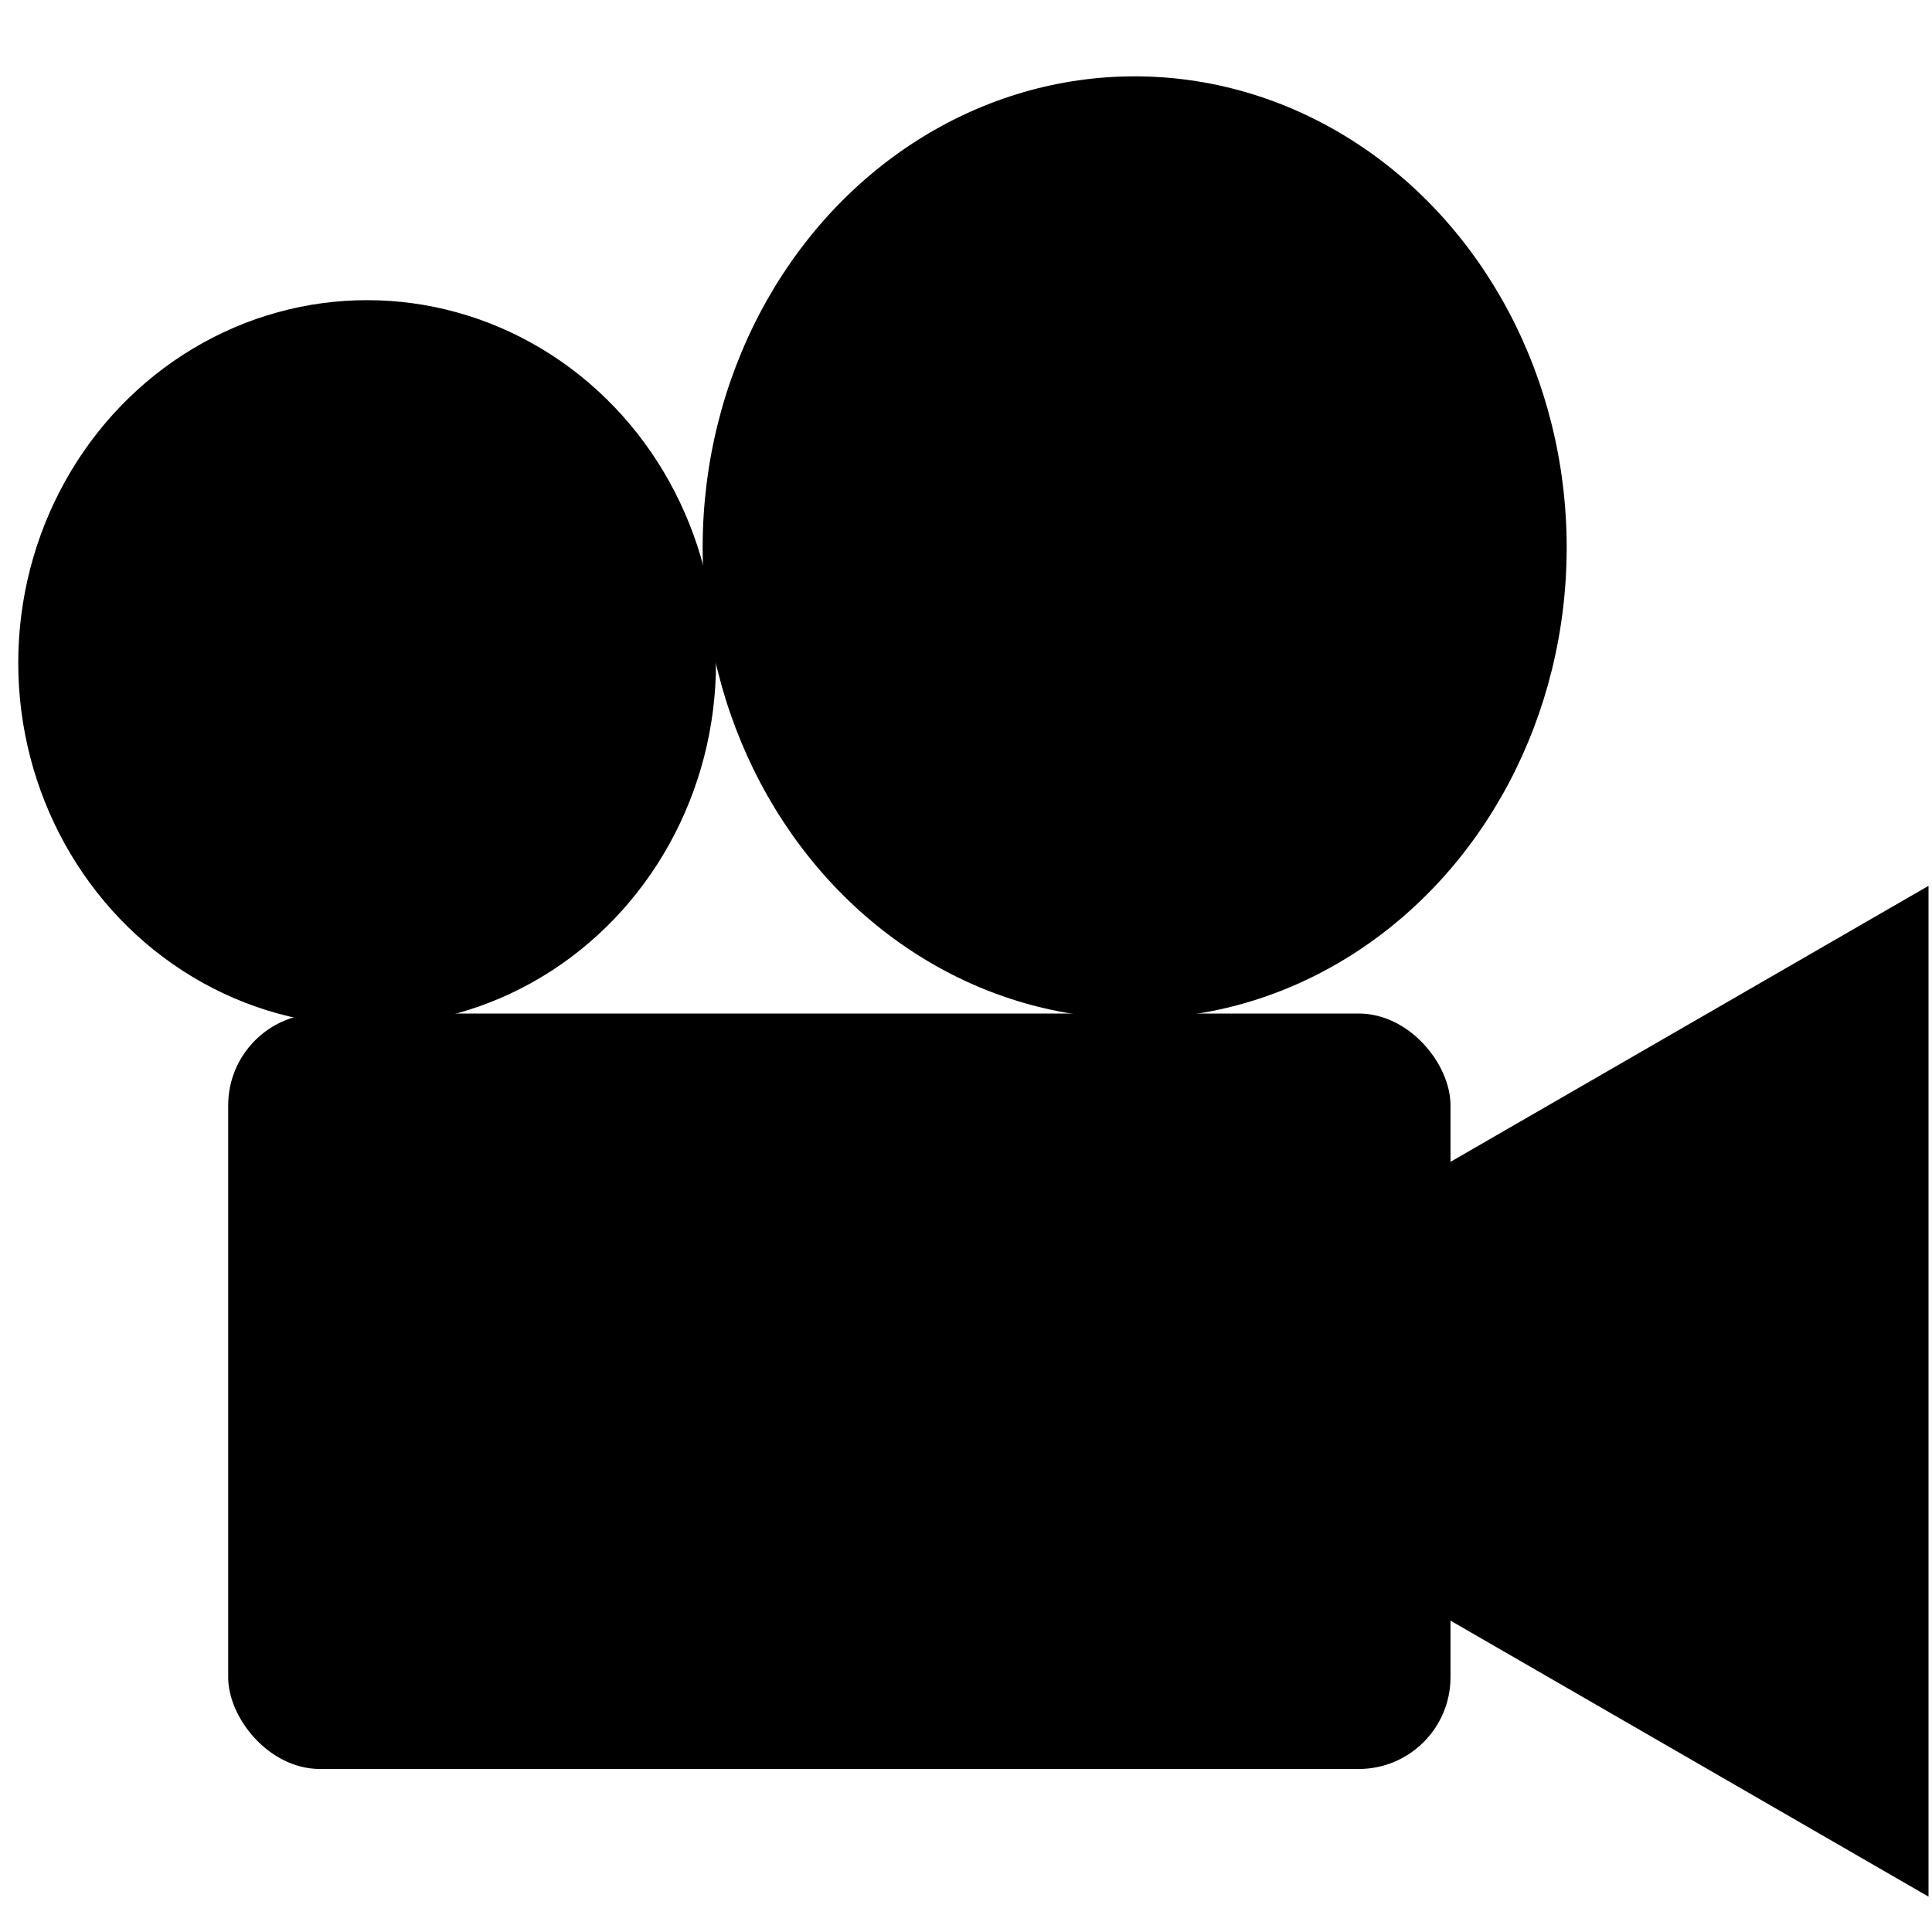
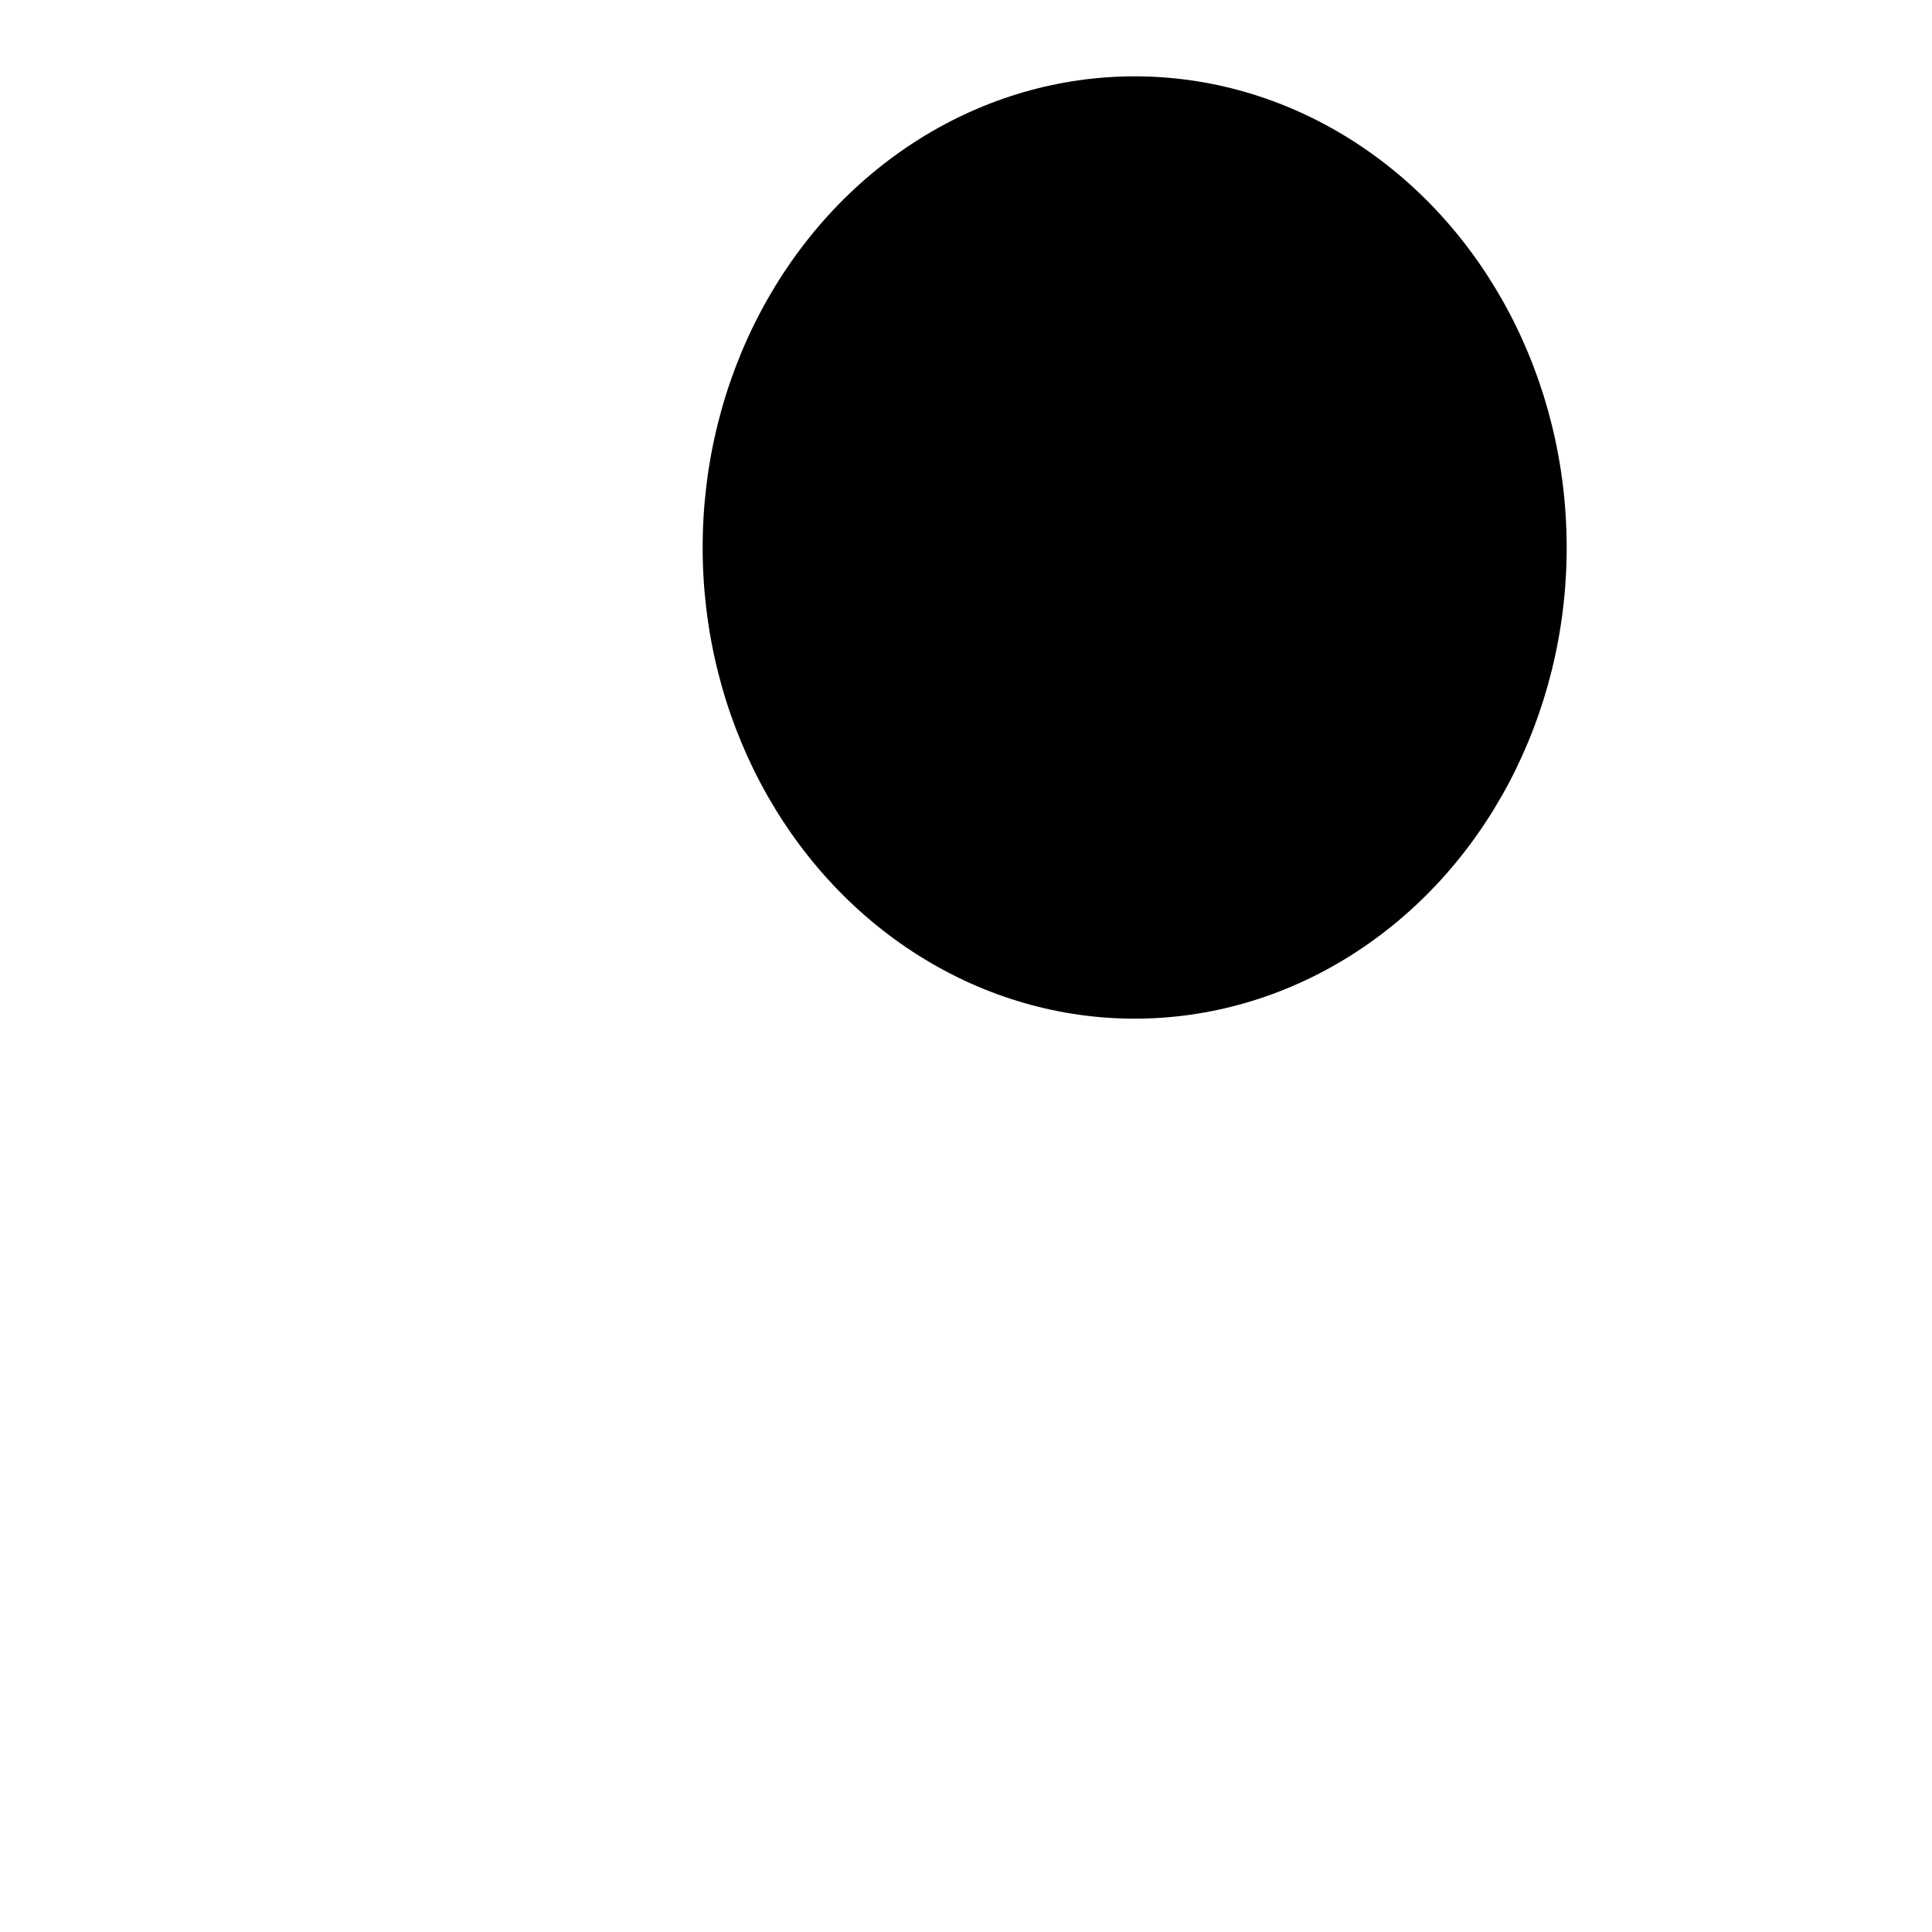
<svg xmlns="http://www.w3.org/2000/svg" xmlns:ns1="http://sodipodi.sourceforge.net/DTD/sodipodi-0.dtd" xmlns:ns2="http://www.inkscape.org/namespaces/inkscape" viewBox="0 0 16 16" width="16" height="16" version="1.1" id="svg4" ns1:docname="mark-video.svg" ns2:version="0.92.3 (2405546, 2018-03-11)">
  <defs id="defs8" />
  <ns1:namedview pagecolor="#ffffff" bordercolor="#666666" borderopacity="1" objecttolerance="10" gridtolerance="10" guidetolerance="10" ns2:pageopacity="0" ns2:pageshadow="2" ns2:window-width="2560" ns2:window-height="1393" id="namedview6" showgrid="false" ns2:snap-center="true" ns2:snap-nodes="false" ns2:snap-object-midpoints="true" ns2:snap-bbox="true" ns2:snap-global="true" ns2:zoom="20.85965" ns2:cx="-23.543709" ns2:cy="15.647753" ns2:window-x="0" ns2:window-y="29" ns2:window-maximized="1" ns2:current-layer="svg4" />
  <g id="g4866" transform="matrix(0.152,0,0,0.152,20.821,18.337)" style="stroke-width:2.751">
-     <rect ry="5" rx="5" style="stroke-width:0.728" y="-65.417" x="-124.548" height="41.16" width="66.597" id="rect4858" />
-     <path style="stroke-width:0.728" ns2:transform-center-y="1.6171743e-06" ns2:transform-center-x="7.9487406" d="m -31.907,-17.302 -23.846,-13.768 -23.846,-13.768 23.846,-13.768 23.846,-13.768 -3e-6,27.535 z" ns2:randomized="0" ns2:rounded="0" ns2:flatsided="false" ns1:arg2="2.0943951" ns1:arg1="1.0471976" ns1:r2="15.897482" ns1:r1="31.794966" ns1:cy="-44.837715" ns1:cx="-47.803986" ns1:sides="3" id="path4860" ns1:type="star" />
-     <ellipse id="ellipse4862" cx="-116.978" cy="-84.522" rx="19.008" ry="19.762" style="stroke-width:0.414" />
    <ellipse style="stroke-width:0.525" ry="25.671" rx="23.538" cy="-90.808" cx="-75.159" id="ellipse4864" />
  </g>
</svg>